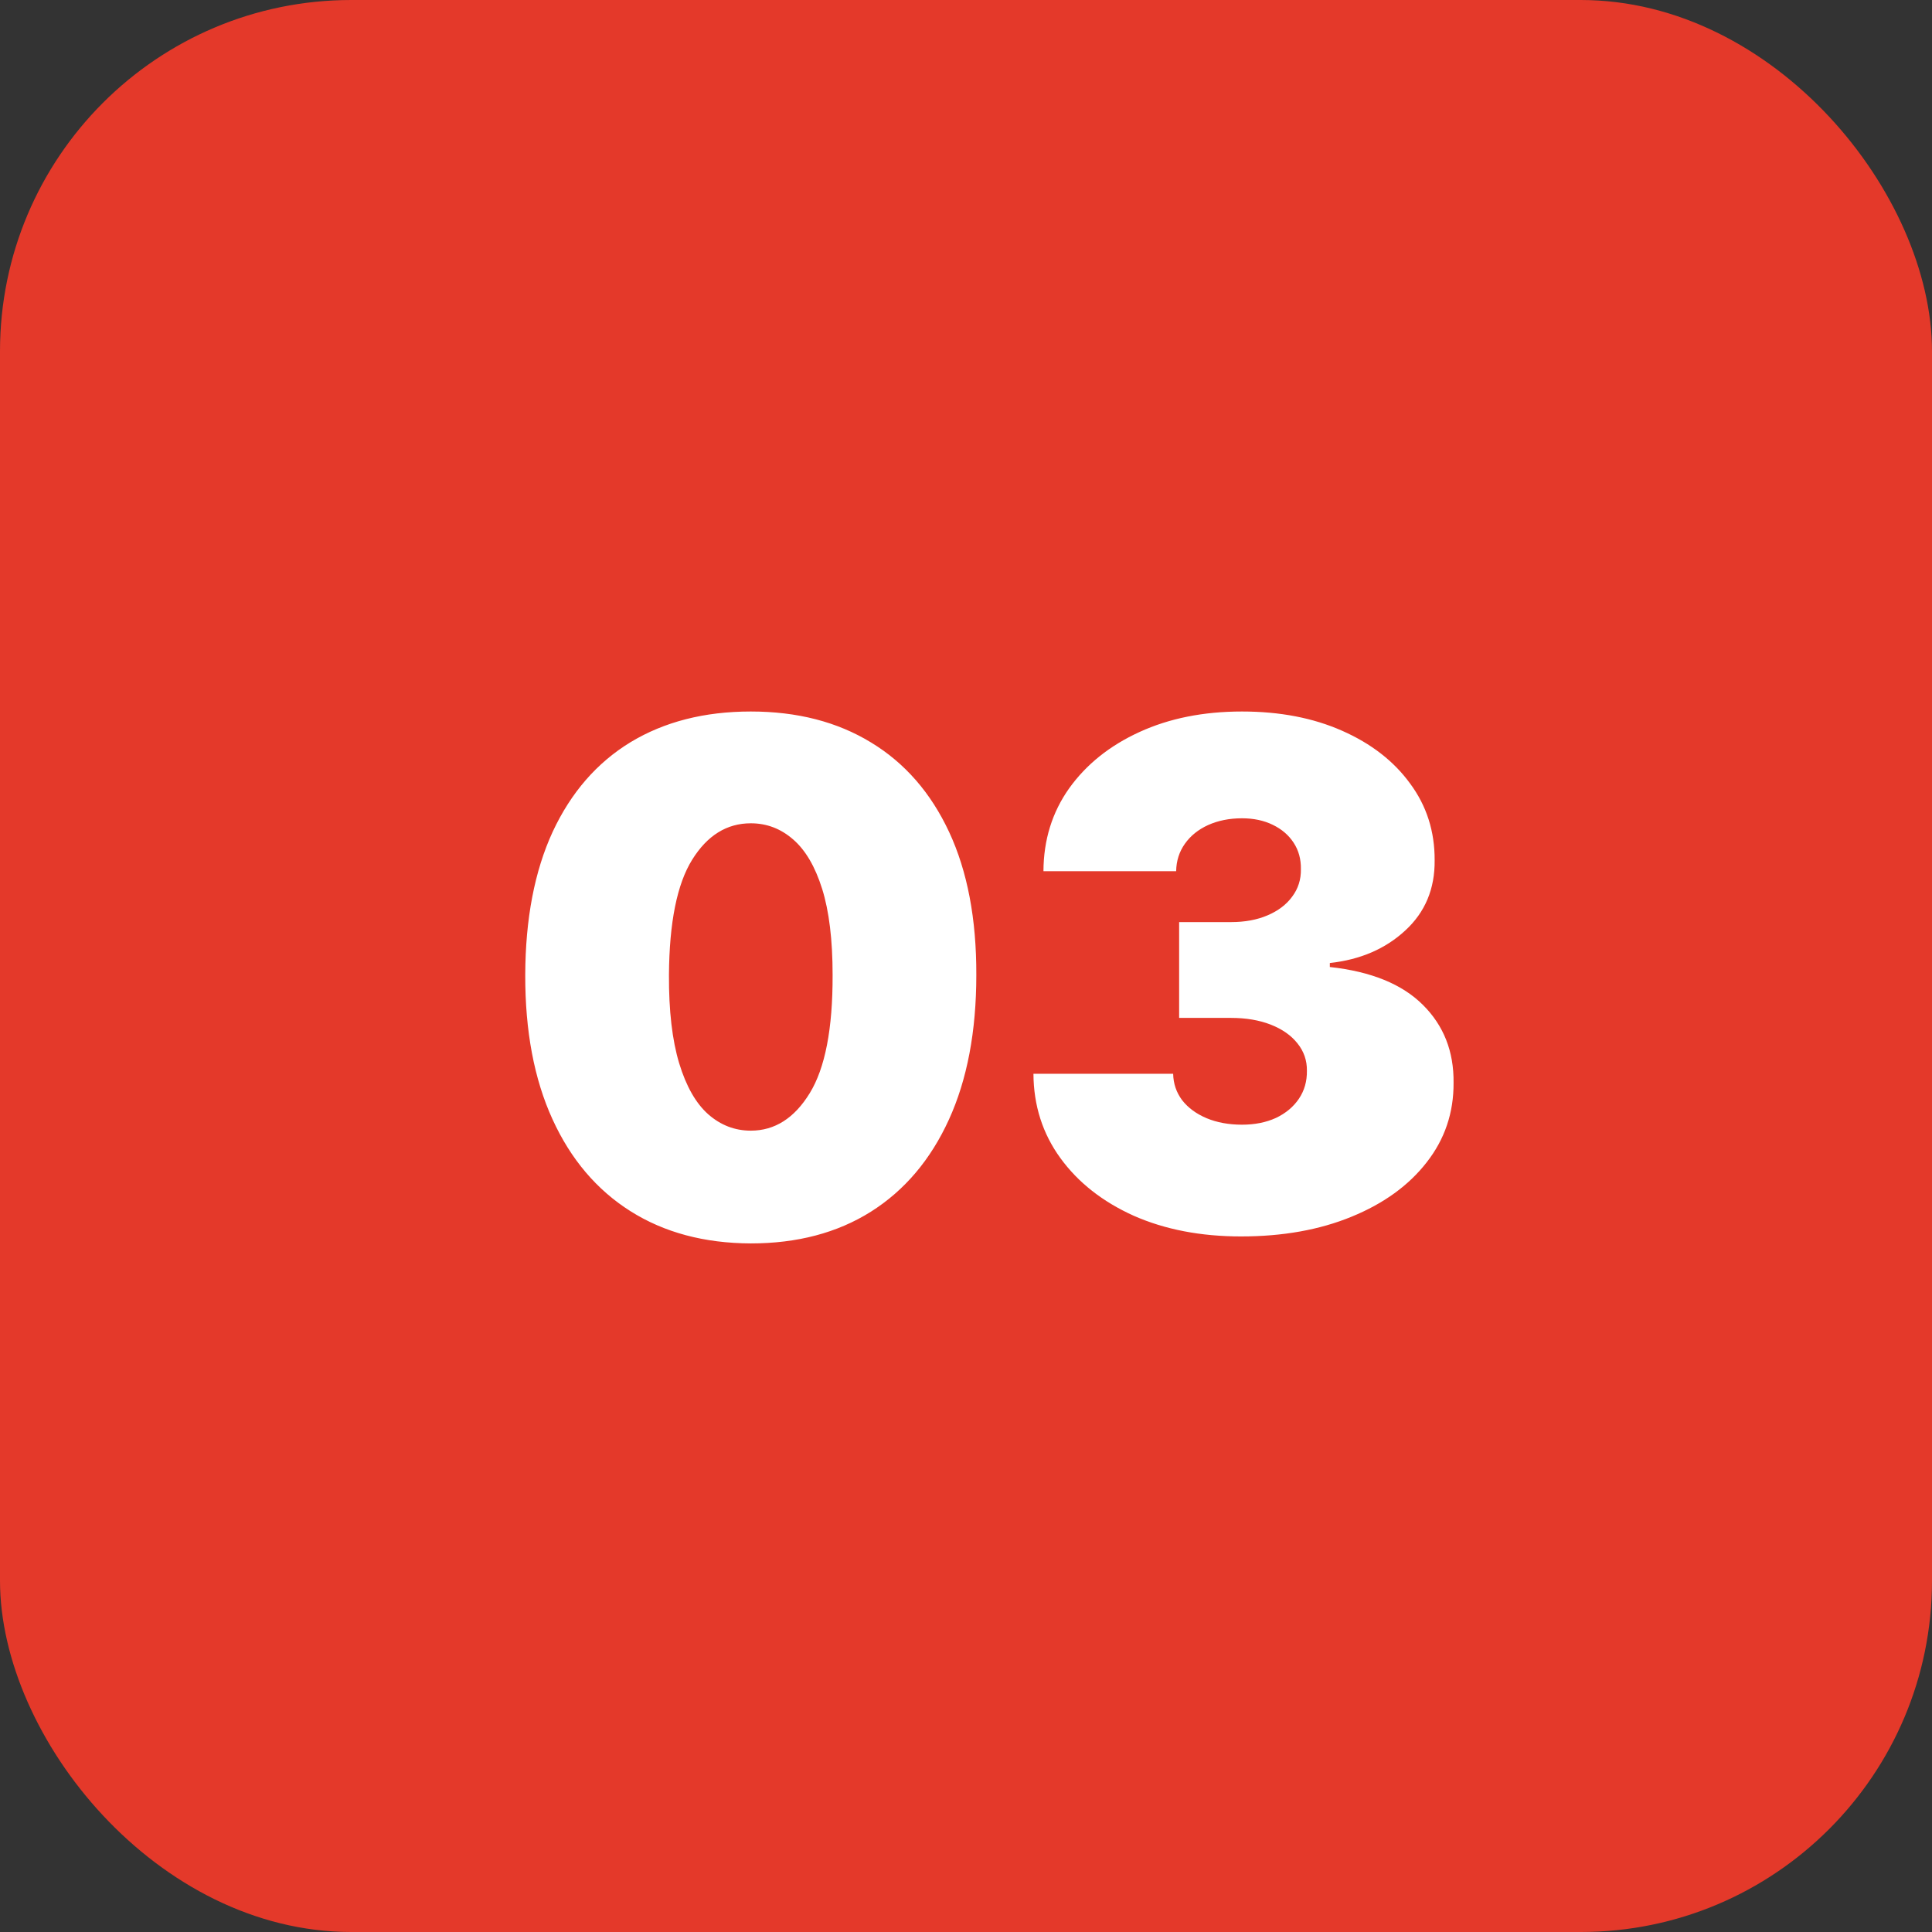
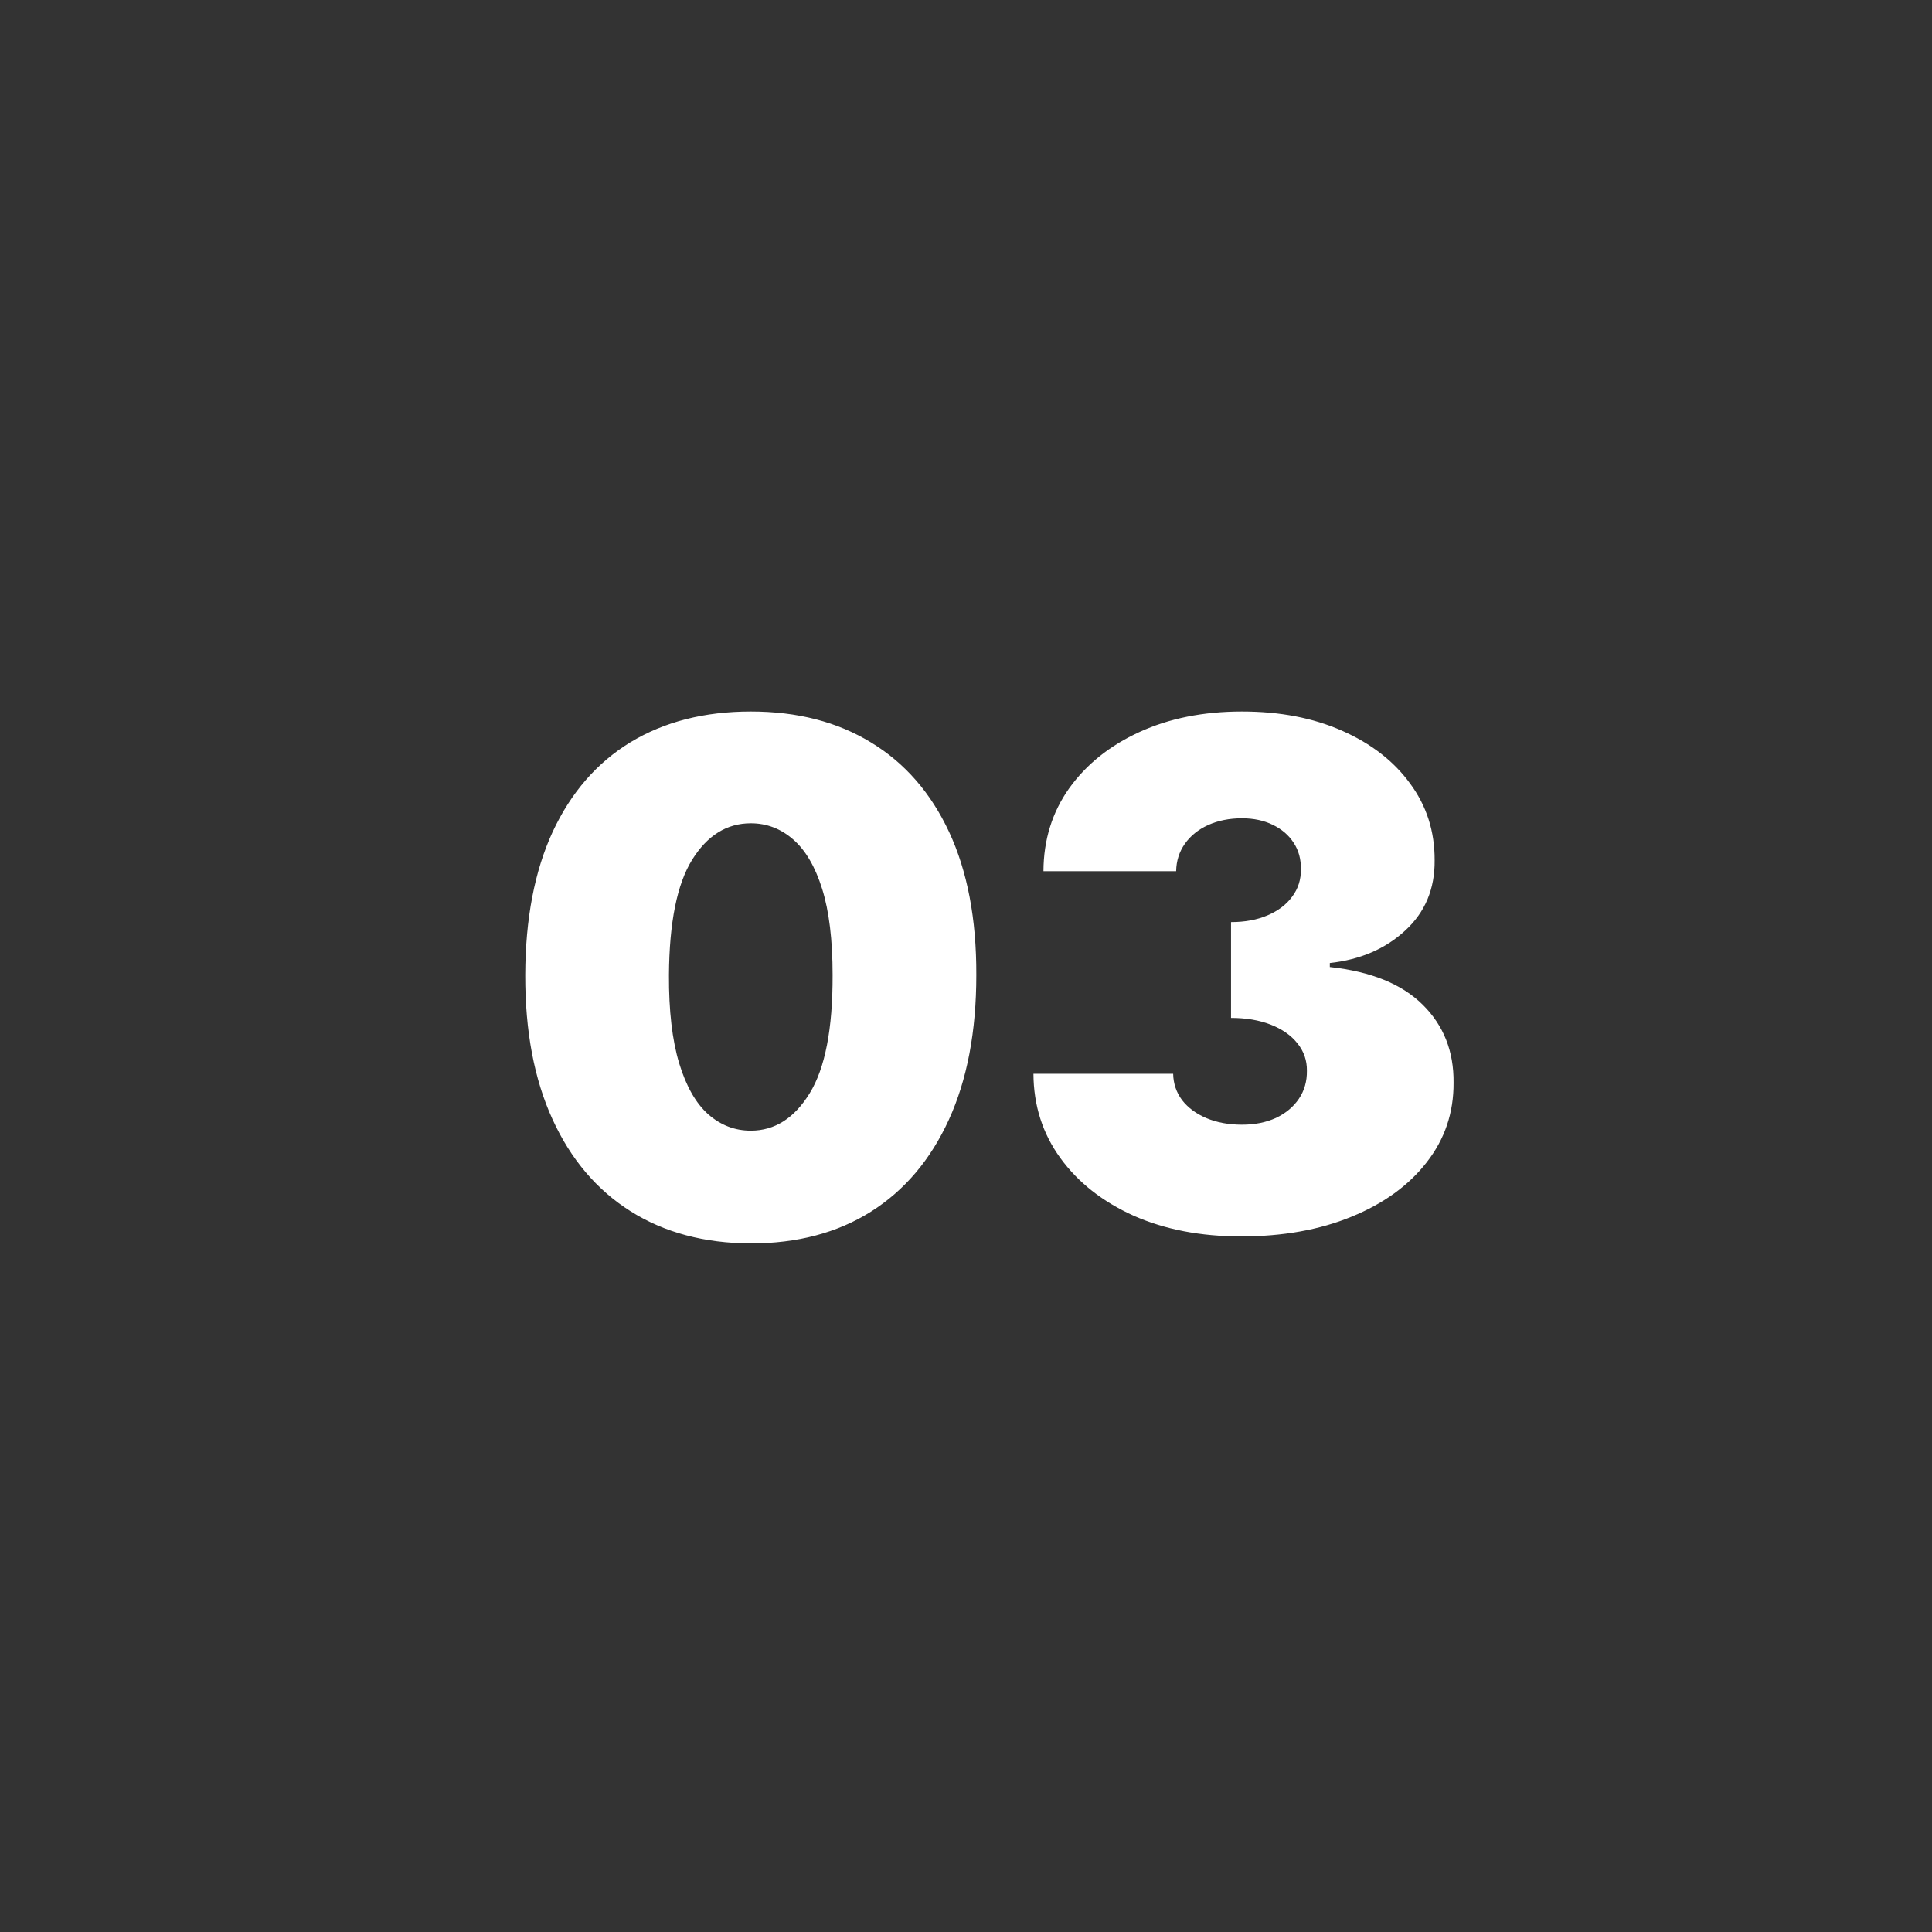
<svg xmlns="http://www.w3.org/2000/svg" width="44" height="44" viewBox="0 0 44 44" fill="none">
  <rect x="0" y="0" width="44" height="44" fill="#333333" stroke="none" />
-   <rect width="44" height="44" rx="8" fill="#E4392A" />
-   <path d="M17.099 28.318C16.042 28.314 15.129 28.07 14.36 27.585C13.591 27.1 12.998 26.401 12.582 25.489C12.165 24.576 11.959 23.481 11.962 22.204C11.966 20.924 12.175 19.837 12.587 18.943C13.004 18.049 13.595 17.369 14.36 16.903C15.129 16.438 16.042 16.204 17.099 16.204C18.155 16.204 19.068 16.439 19.837 16.909C20.606 17.375 21.199 18.055 21.616 18.949C22.032 19.843 22.239 20.928 22.235 22.204C22.235 23.489 22.027 24.587 21.61 25.5C21.193 26.413 20.601 27.112 19.832 27.597C19.067 28.078 18.155 28.318 17.099 28.318ZM17.099 25.75C17.644 25.75 18.091 25.466 18.44 24.898C18.792 24.326 18.966 23.428 18.962 22.204C18.962 21.405 18.883 20.752 18.724 20.244C18.565 19.737 18.345 19.362 18.065 19.119C17.784 18.873 17.462 18.75 17.099 18.75C16.553 18.75 16.108 19.026 15.764 19.579C15.419 20.133 15.243 21.008 15.235 22.204C15.231 23.019 15.309 23.689 15.468 24.216C15.627 24.739 15.847 25.125 16.127 25.375C16.411 25.625 16.735 25.75 17.099 25.75ZM28.264 28.159C27.347 28.159 26.532 28.002 25.82 27.688C25.112 27.369 24.555 26.932 24.15 26.375C23.745 25.818 23.54 25.178 23.536 24.454H26.718C26.722 24.678 26.79 24.879 26.923 25.057C27.059 25.231 27.245 25.367 27.479 25.466C27.714 25.564 27.983 25.614 28.286 25.614C28.578 25.614 28.835 25.562 29.059 25.46C29.282 25.354 29.457 25.208 29.582 25.023C29.707 24.837 29.767 24.625 29.764 24.386C29.767 24.151 29.695 23.943 29.548 23.761C29.404 23.579 29.201 23.438 28.94 23.335C28.678 23.233 28.377 23.182 28.036 23.182H26.854V21H28.036C28.351 21 28.627 20.949 28.866 20.847C29.108 20.744 29.296 20.602 29.428 20.421C29.565 20.239 29.631 20.03 29.627 19.796C29.631 19.568 29.576 19.367 29.462 19.193C29.349 19.019 29.19 18.883 28.985 18.784C28.784 18.686 28.551 18.636 28.286 18.636C27.998 18.636 27.741 18.688 27.514 18.79C27.29 18.892 27.114 19.034 26.985 19.216C26.856 19.398 26.79 19.606 26.786 19.841H23.764C23.767 19.129 23.962 18.5 24.349 17.954C24.739 17.409 25.273 16.981 25.951 16.671C26.629 16.36 27.407 16.204 28.286 16.204C29.146 16.204 29.905 16.35 30.565 16.642C31.227 16.934 31.745 17.335 32.116 17.847C32.491 18.354 32.676 18.936 32.673 19.591C32.68 20.242 32.457 20.776 32.002 21.193C31.551 21.61 30.979 21.856 30.286 21.932V22.023C31.226 22.125 31.932 22.413 32.406 22.886C32.879 23.356 33.112 23.947 33.104 24.659C33.108 25.341 32.904 25.945 32.491 26.472C32.082 26.998 31.512 27.411 30.78 27.71C30.053 28.009 29.214 28.159 28.264 28.159Z" fill="white" />
+   <path d="M17.099 28.318C16.042 28.314 15.129 28.07 14.36 27.585C13.591 27.1 12.998 26.401 12.582 25.489C12.165 24.576 11.959 23.481 11.962 22.204C11.966 20.924 12.175 19.837 12.587 18.943C13.004 18.049 13.595 17.369 14.36 16.903C15.129 16.438 16.042 16.204 17.099 16.204C18.155 16.204 19.068 16.439 19.837 16.909C20.606 17.375 21.199 18.055 21.616 18.949C22.032 19.843 22.239 20.928 22.235 22.204C22.235 23.489 22.027 24.587 21.61 25.5C21.193 26.413 20.601 27.112 19.832 27.597C19.067 28.078 18.155 28.318 17.099 28.318ZM17.099 25.75C17.644 25.75 18.091 25.466 18.44 24.898C18.792 24.326 18.966 23.428 18.962 22.204C18.962 21.405 18.883 20.752 18.724 20.244C18.565 19.737 18.345 19.362 18.065 19.119C17.784 18.873 17.462 18.75 17.099 18.75C16.553 18.75 16.108 19.026 15.764 19.579C15.419 20.133 15.243 21.008 15.235 22.204C15.231 23.019 15.309 23.689 15.468 24.216C15.627 24.739 15.847 25.125 16.127 25.375C16.411 25.625 16.735 25.75 17.099 25.75ZM28.264 28.159C27.347 28.159 26.532 28.002 25.82 27.688C25.112 27.369 24.555 26.932 24.15 26.375C23.745 25.818 23.54 25.178 23.536 24.454H26.718C26.722 24.678 26.79 24.879 26.923 25.057C27.059 25.231 27.245 25.367 27.479 25.466C27.714 25.564 27.983 25.614 28.286 25.614C28.578 25.614 28.835 25.562 29.059 25.46C29.282 25.354 29.457 25.208 29.582 25.023C29.707 24.837 29.767 24.625 29.764 24.386C29.767 24.151 29.695 23.943 29.548 23.761C29.404 23.579 29.201 23.438 28.94 23.335C28.678 23.233 28.377 23.182 28.036 23.182V21H28.036C28.351 21 28.627 20.949 28.866 20.847C29.108 20.744 29.296 20.602 29.428 20.421C29.565 20.239 29.631 20.03 29.627 19.796C29.631 19.568 29.576 19.367 29.462 19.193C29.349 19.019 29.19 18.883 28.985 18.784C28.784 18.686 28.551 18.636 28.286 18.636C27.998 18.636 27.741 18.688 27.514 18.79C27.29 18.892 27.114 19.034 26.985 19.216C26.856 19.398 26.79 19.606 26.786 19.841H23.764C23.767 19.129 23.962 18.5 24.349 17.954C24.739 17.409 25.273 16.981 25.951 16.671C26.629 16.36 27.407 16.204 28.286 16.204C29.146 16.204 29.905 16.35 30.565 16.642C31.227 16.934 31.745 17.335 32.116 17.847C32.491 18.354 32.676 18.936 32.673 19.591C32.68 20.242 32.457 20.776 32.002 21.193C31.551 21.61 30.979 21.856 30.286 21.932V22.023C31.226 22.125 31.932 22.413 32.406 22.886C32.879 23.356 33.112 23.947 33.104 24.659C33.108 25.341 32.904 25.945 32.491 26.472C32.082 26.998 31.512 27.411 30.78 27.71C30.053 28.009 29.214 28.159 28.264 28.159Z" fill="white" />
</svg>